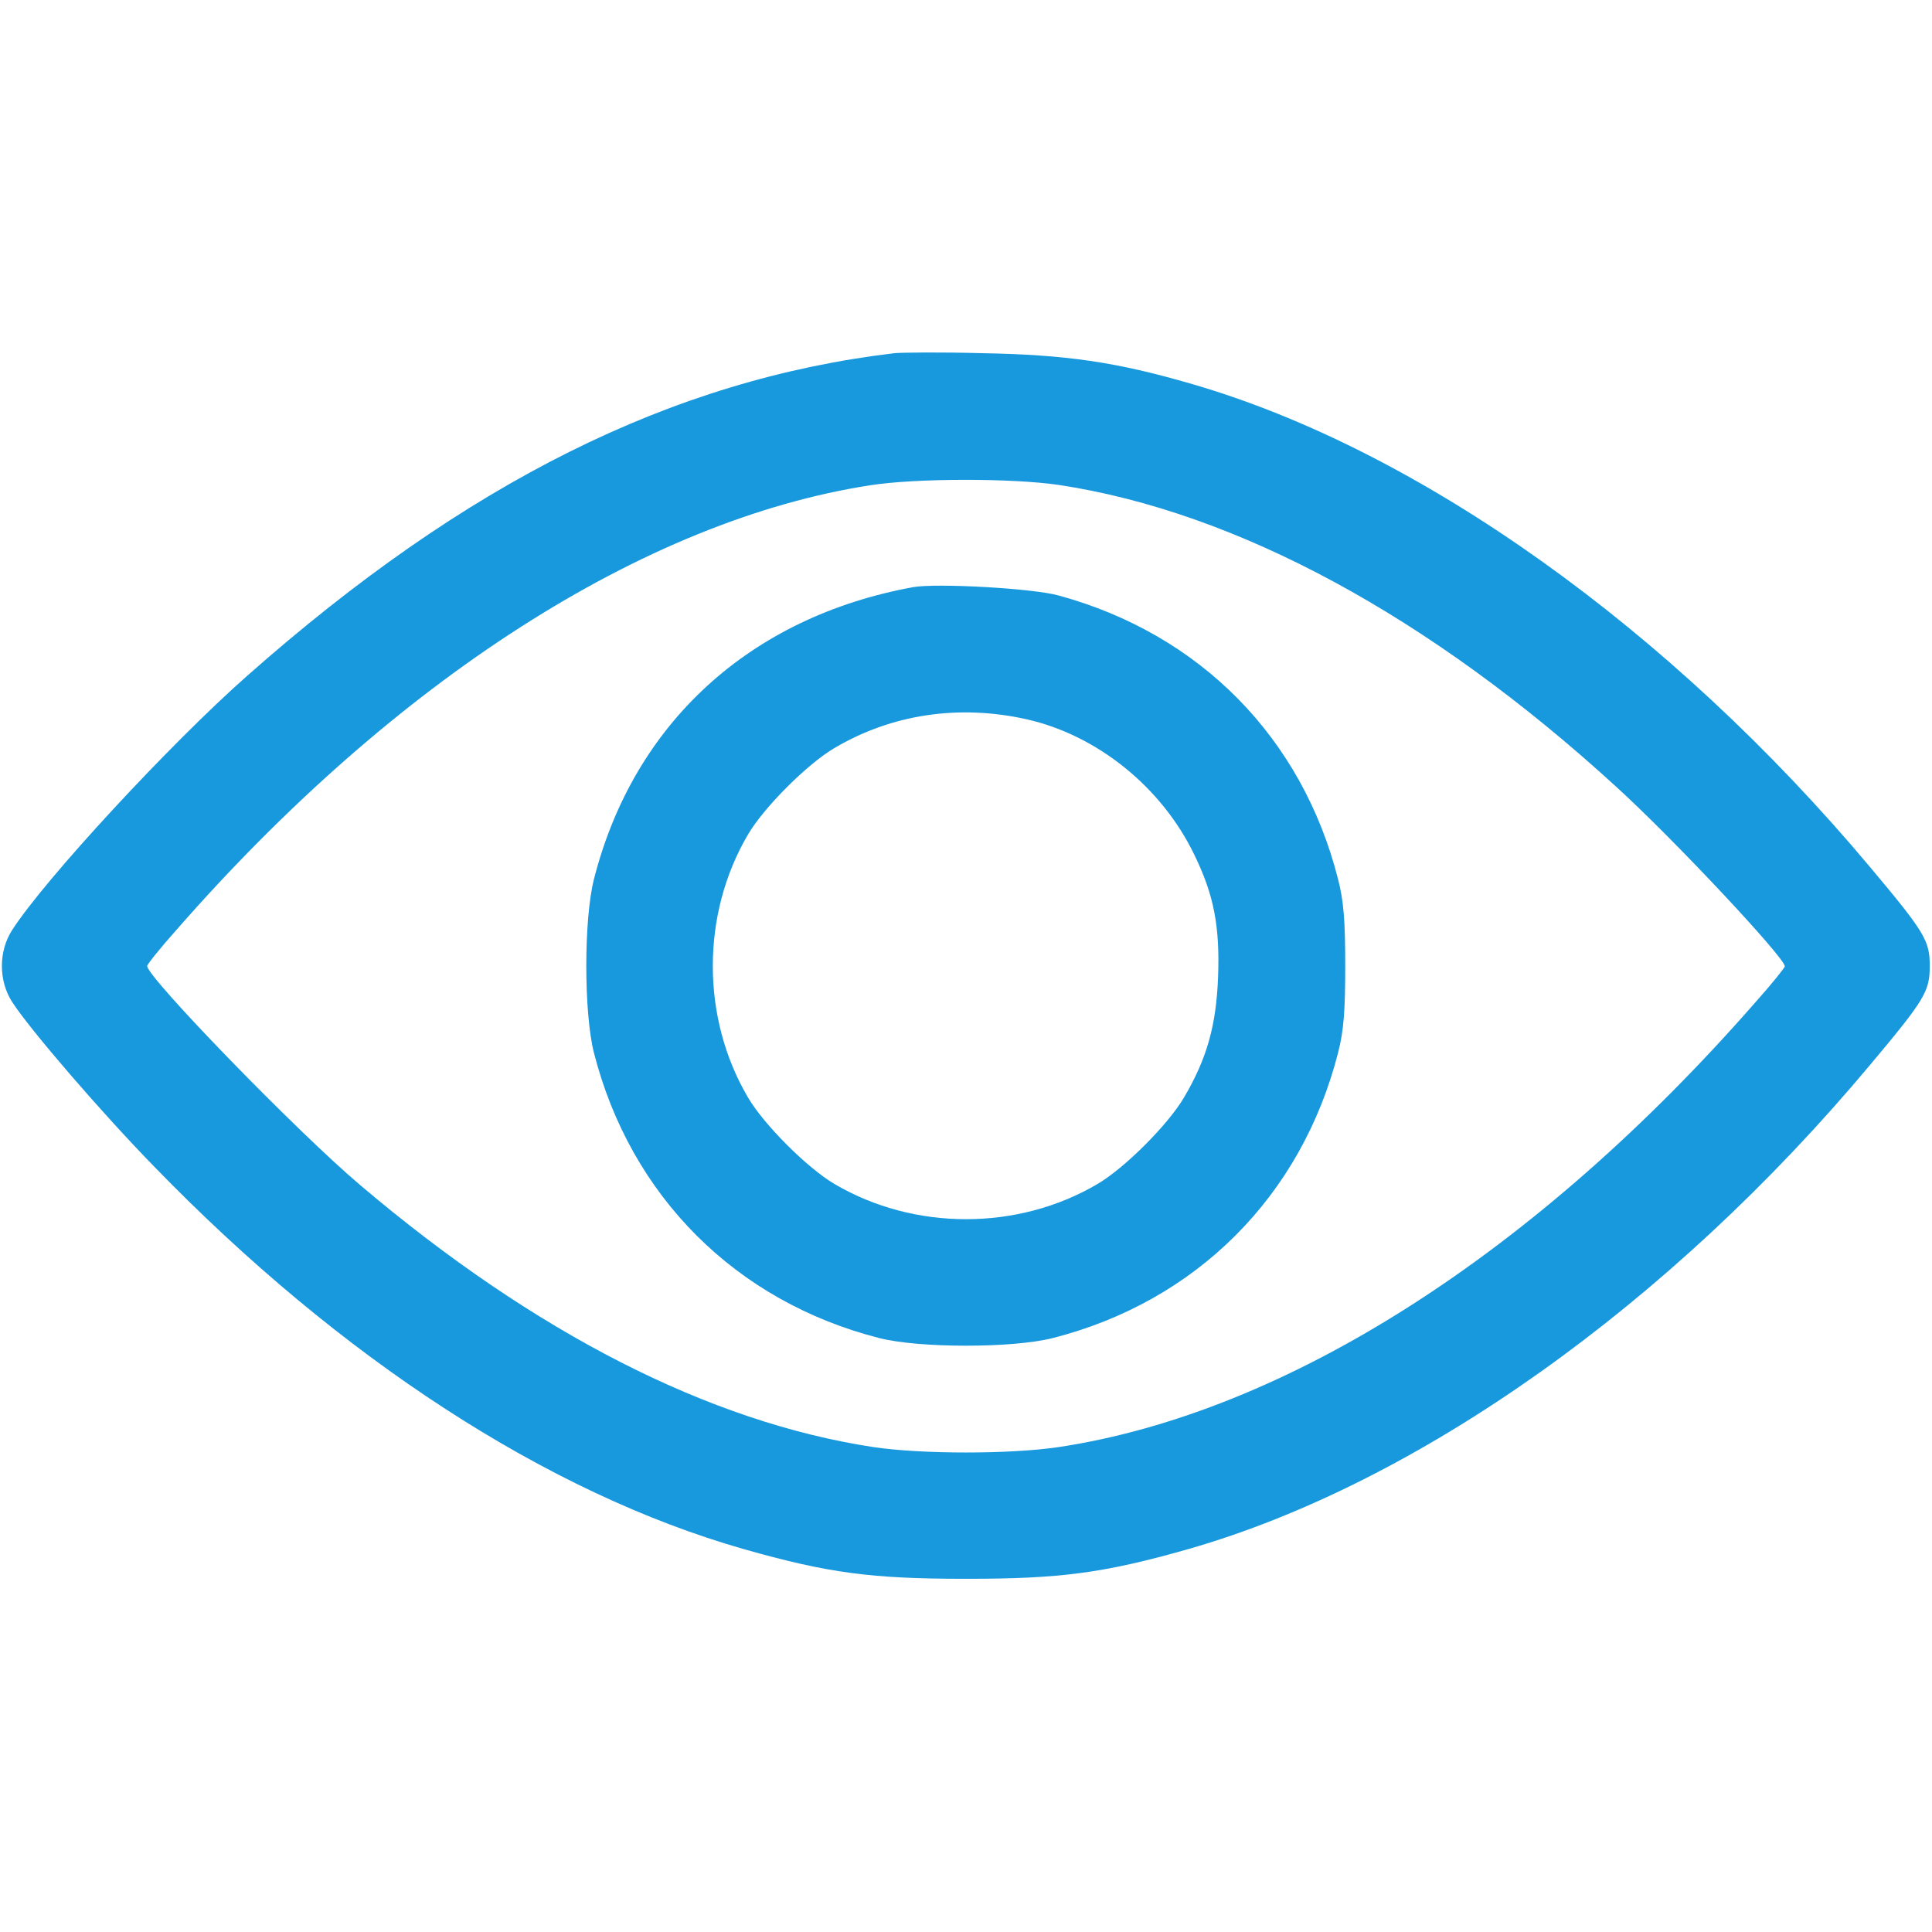
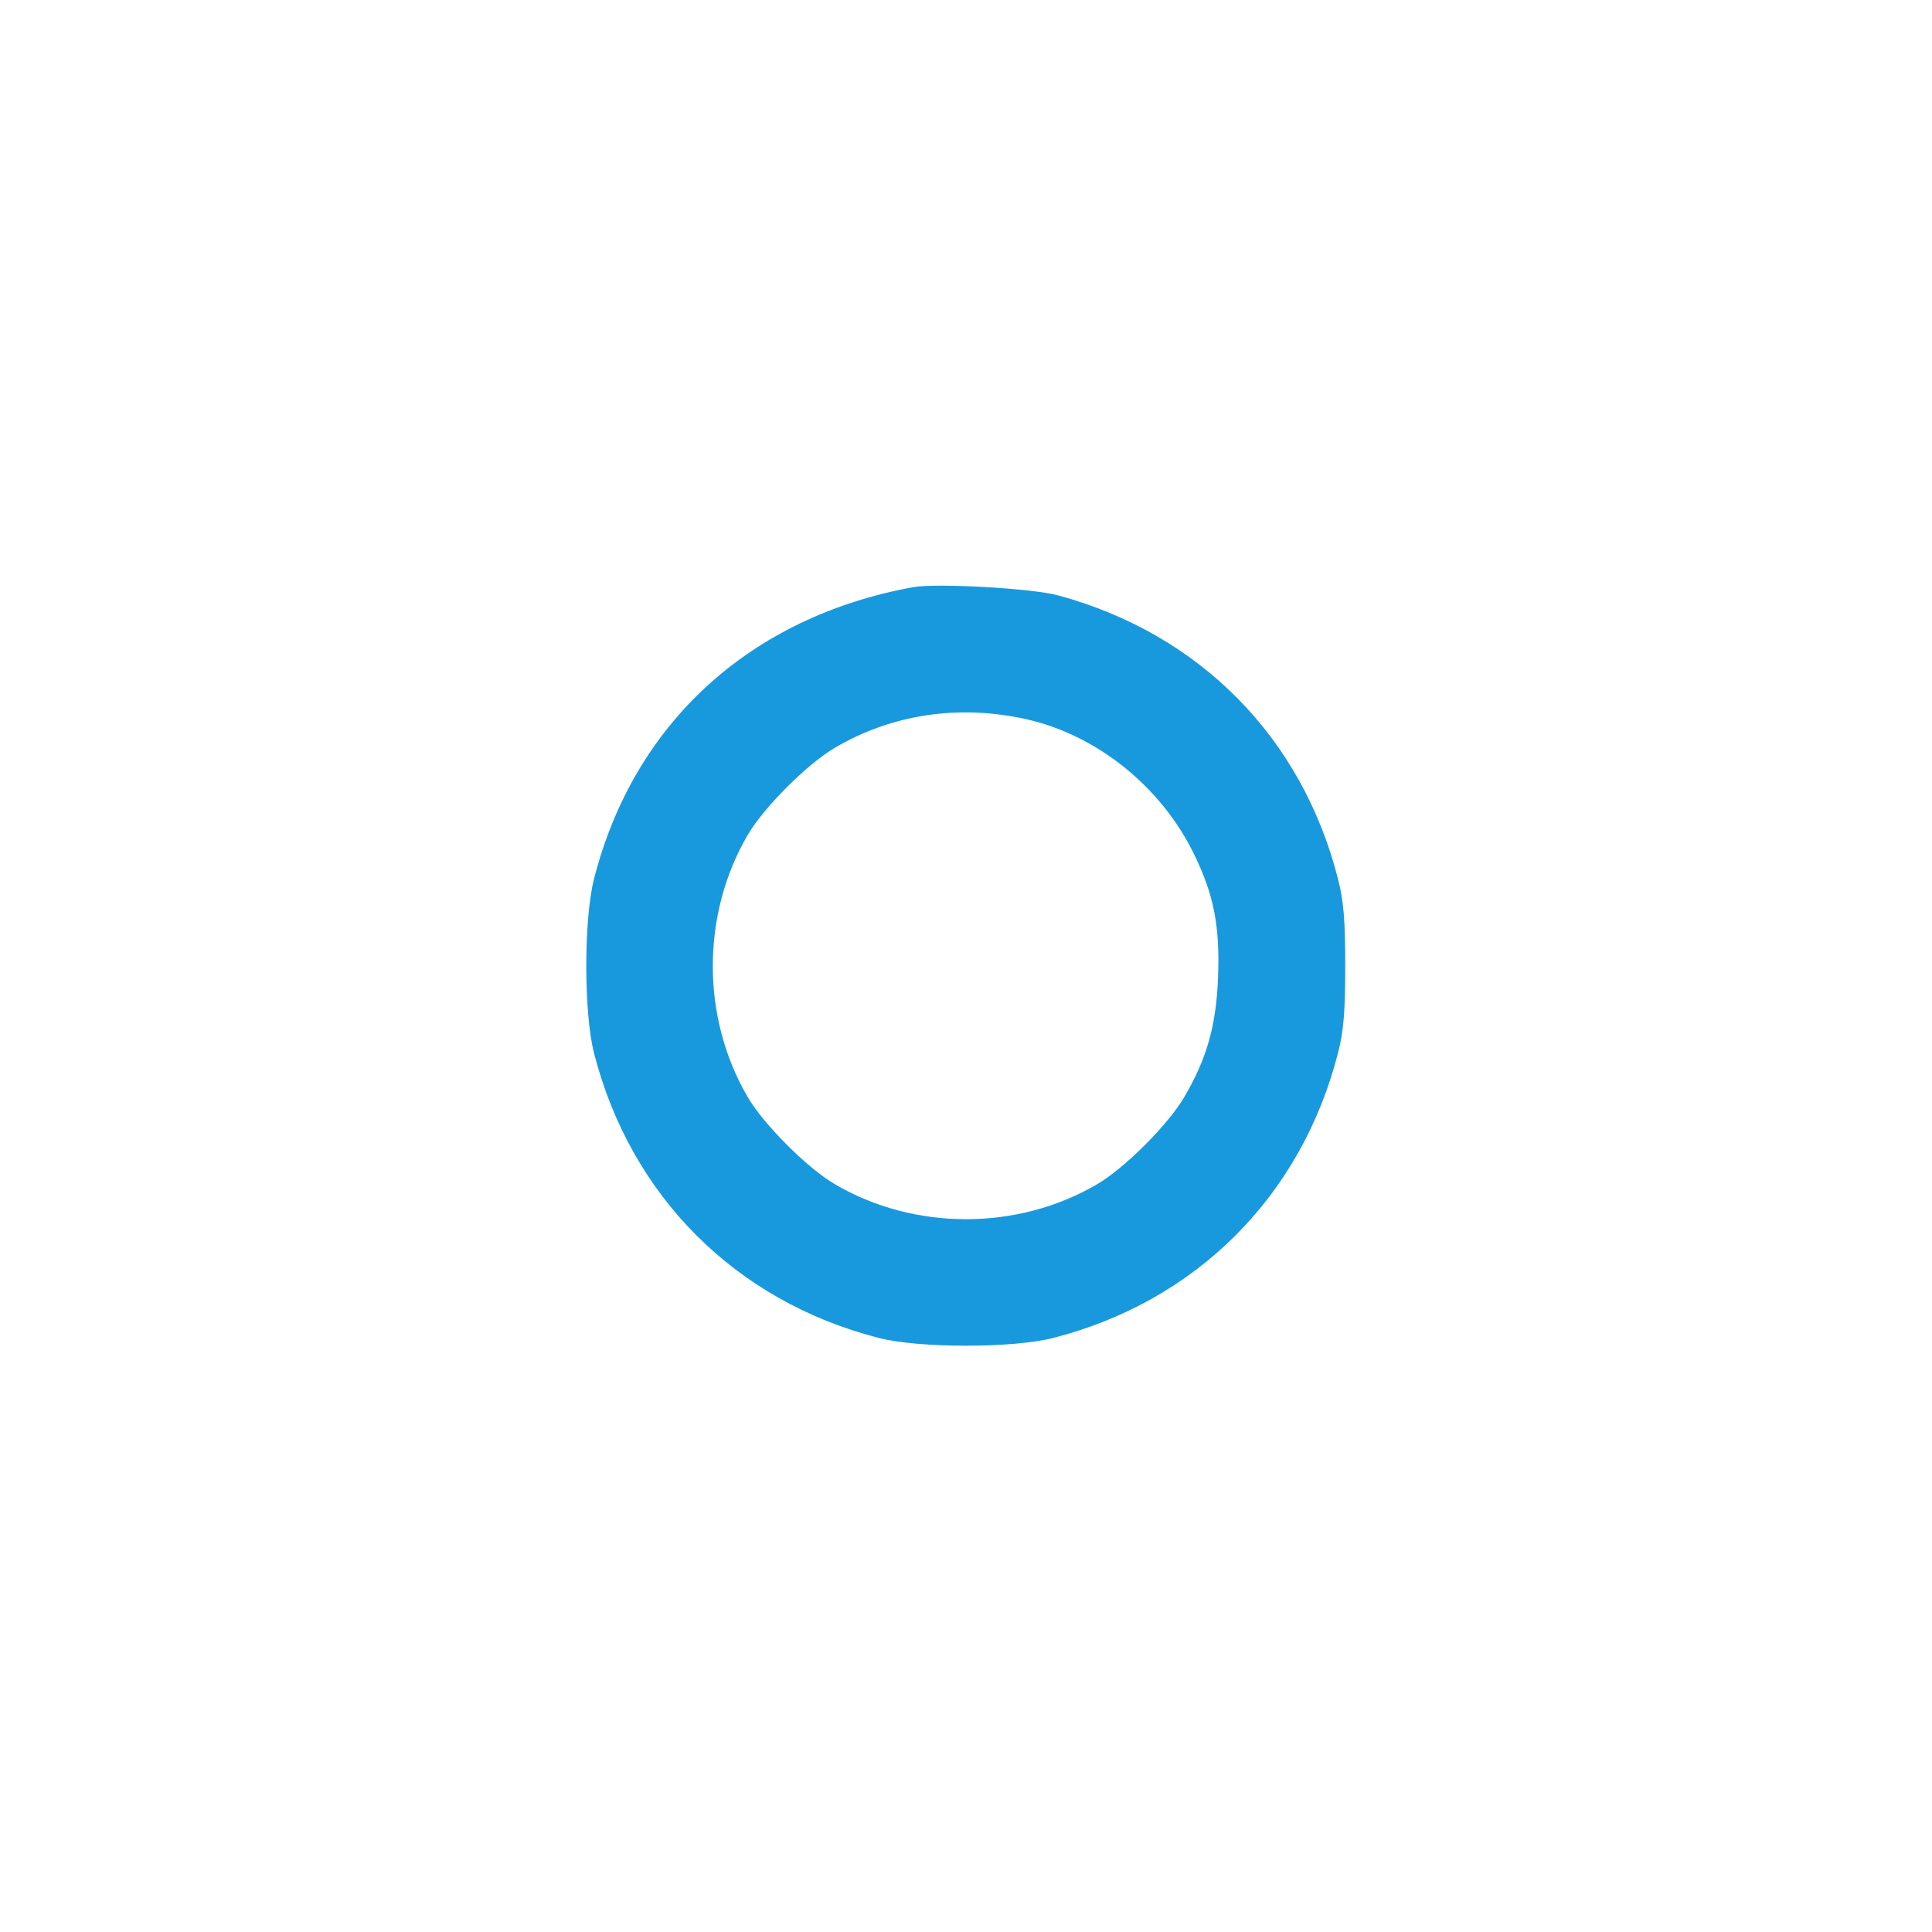
<svg xmlns="http://www.w3.org/2000/svg" version="1.1" id="Layer_1" x="0px" y="0px" viewBox="0 0 512 512" style="enable-background:new 0 0 512 512;" xml:space="preserve">
  <style type="text/css">
	.st0{fill:#1999DD;}
</style>
  <g transform="translate(0,512) scale(0.1,-0.1)">
-     <path class="st0" d="M2370,4184c-589-70-1135-342-1715-855c-203-179-537-540-623-674c-36-56-36-134,0-190c46-72,240-297,378-438   c493-508,1042-864,1560-1012c225-64,339-79,590-79s365,15,590,79c607,174,1274,647,1806,1283c146,174,158,195,158,262   s-12,88-158,262c-529,631-1194,1105-1796,1280c-202,59-336,78-555,82C2495,4187,2389,4186,2370,4184z M2805,3835   c471-71,984-348,1477-799c151-137,448-454,448-477c0-3-34-46-77-94c-582-666-1244-1089-1848-1180c-128-19-362-19-490,0   c-435,66-899,303-1360,694c-167,141-565,551-565,581c0,4,34,47,77,95c578,661,1240,1086,1839,1179C2428,3853,2681,3853,2805,3835z" />
    <path class="st0" d="M2420,3564c-433-79-741-361-846-774c-27-106-27-354,0-460c97-380,376-659,756-756c106-27,354-27,460,0   c380,97,659,376,756,756c15,58,19,110,19,230s-4,172-19,230c-95,375-366,650-741,752C2737,3561,2482,3575,2420,3564z M2720,3214   c187-42,358-179,445-359c52-107,68-189,63-325c-5-129-30-216-90-318c-42-72-158-188-230-230c-211-124-485-124-696,0   c-72,42-188,158-230,230c-124,211-124,485,0,696c42,72,158,188,230,230C2363,3227,2540,3254,2720,3214z" />
  </g>
</svg>